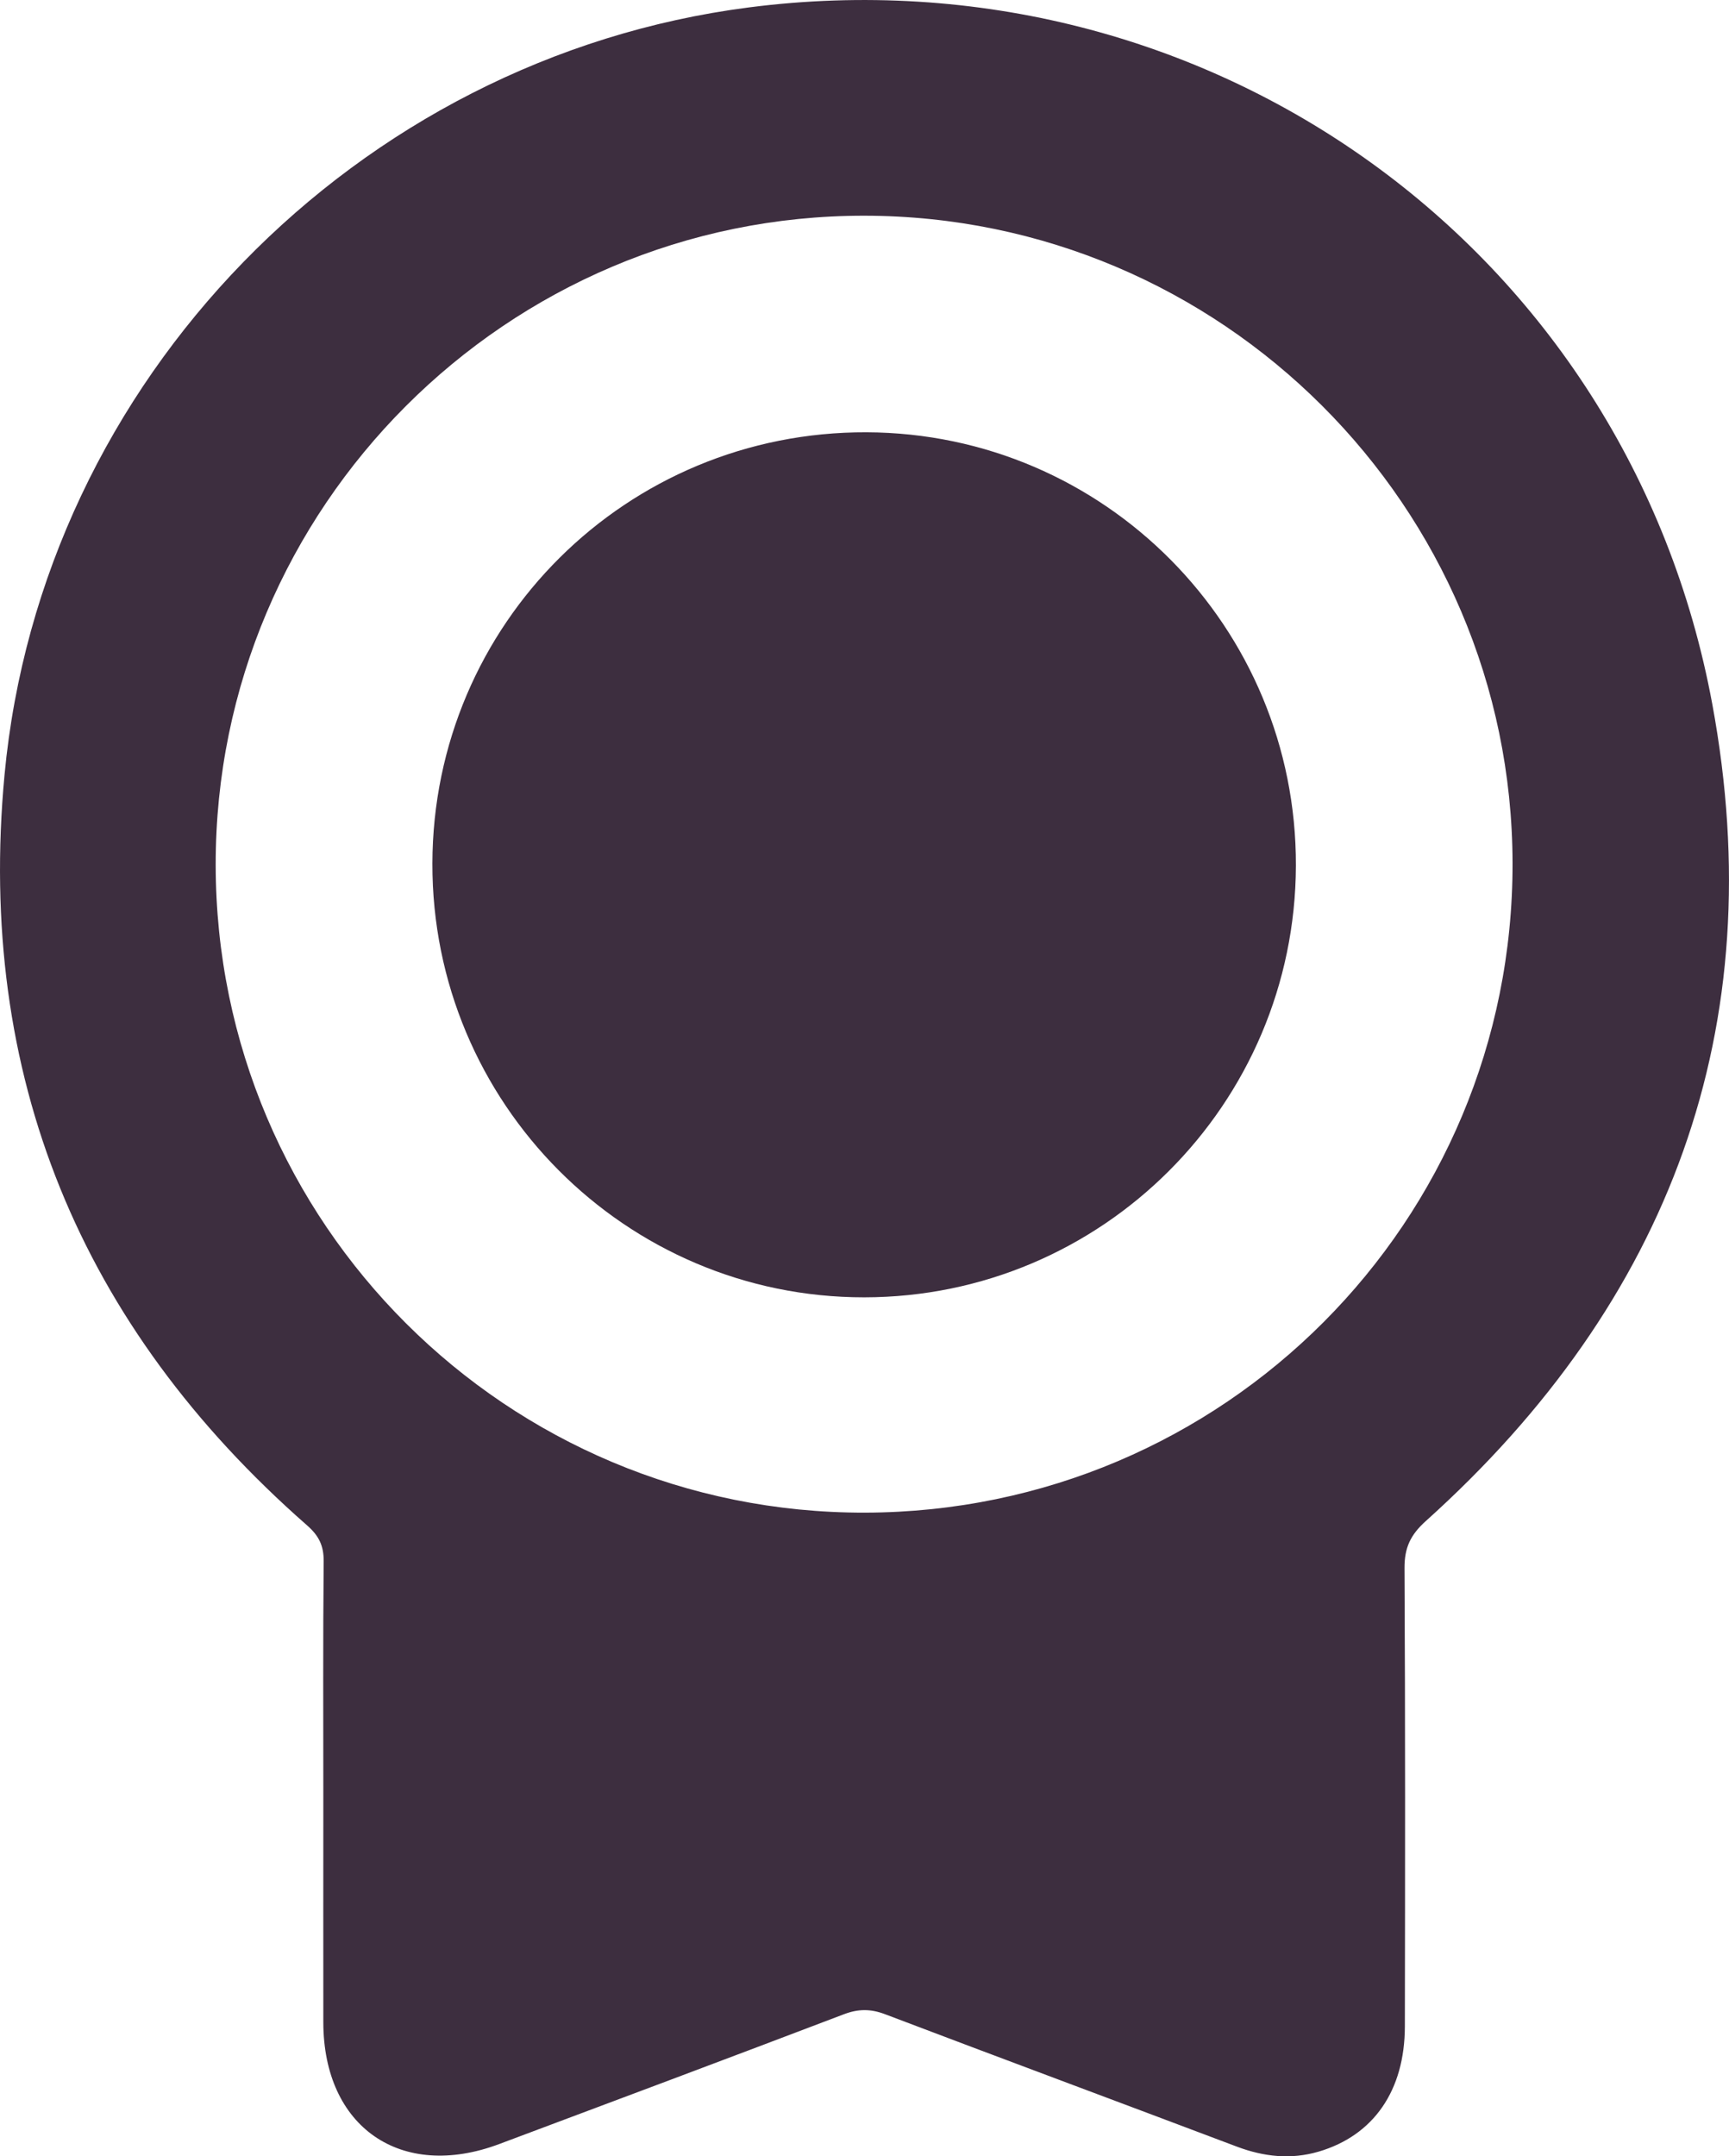
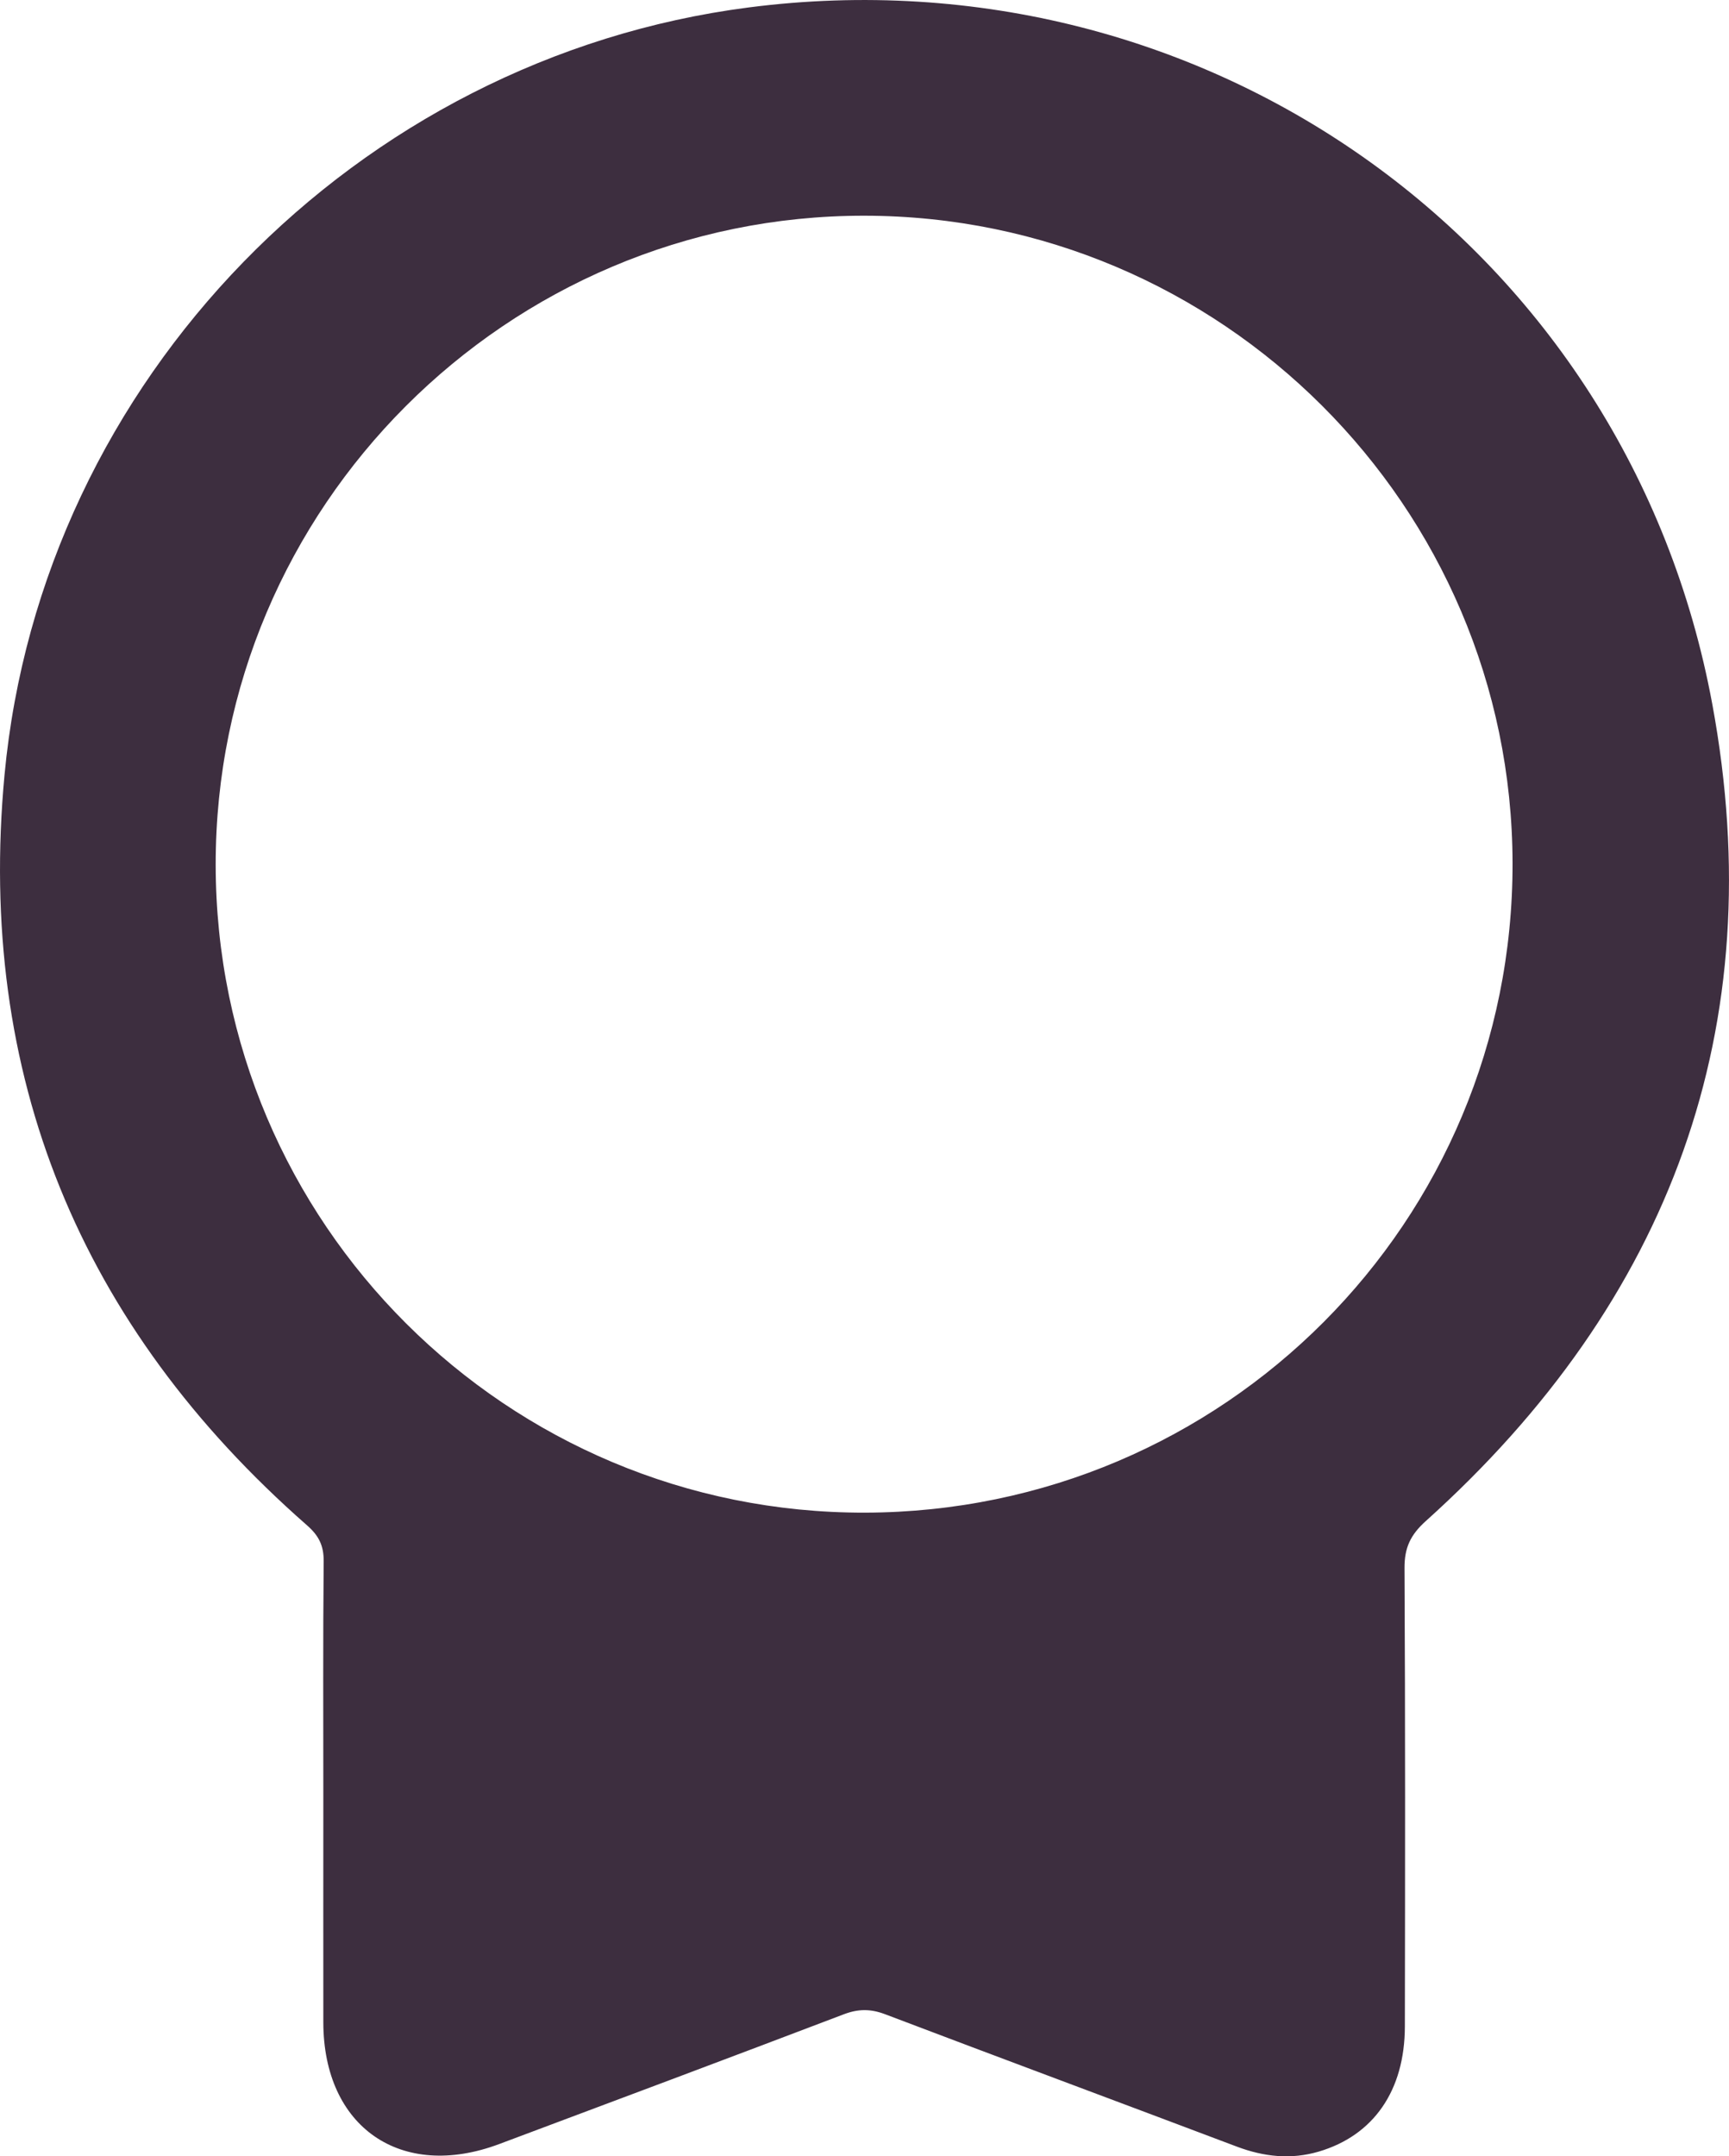
<svg xmlns="http://www.w3.org/2000/svg" id="Capa_1" data-name="Capa 1" viewBox="0 0 341.17 425.42">
  <defs>
    <style>      .cls-1 {        fill: #3d2e3f;        stroke-width: 0px;      }    </style>
  </defs>
  <path class="cls-1" d="M63.8,354.54c0-15.49-.08-30.98.07-46.46.03-3.12-.94-5.09-3.31-7.16C15.78,261.64-4.65,212.11.89,152.91,8.18,74.92,70.39,11.45,147.72,1.47c90.44-11.67,173.48,47.37,190.15,137.44,11.79,63.7-8.27,117.82-56.54,161.2-3.03,2.73-4.21,5.27-4.19,9.28.16,30.14.12,60.29.07,90.43-.02,12.63-6.16,21.5-17.02,24.69-5.46,1.6-10.8,1.02-16.11-.98-23.14-8.74-46.33-17.36-69.46-26.14-2.83-1.07-5.27-1.06-8.09.01-22.65,8.62-45.34,17.12-68.04,25.62-19.37,7.25-34.66-3.34-34.69-24-.02-14.82,0-29.64,0-44.47ZM170.69,298.44c70.85-.17,127.9-57.4,127.77-128.17-.13-70.38-57.46-127.64-127.89-127.71-70.52-.07-128.08,57.51-128.01,128.08.06,70.72,57.46,127.97,128.14,127.8Z" />
-   <path class="cls-1" d="M85.32,170.36c.1-47.27,38.34-85.24,85.66-85.07,46.96.17,84.87,38.43,84.73,85.51-.15,47.05-38.23,85.12-85.17,85.16-47.09.04-85.32-38.36-85.22-85.6Z" />
</svg>